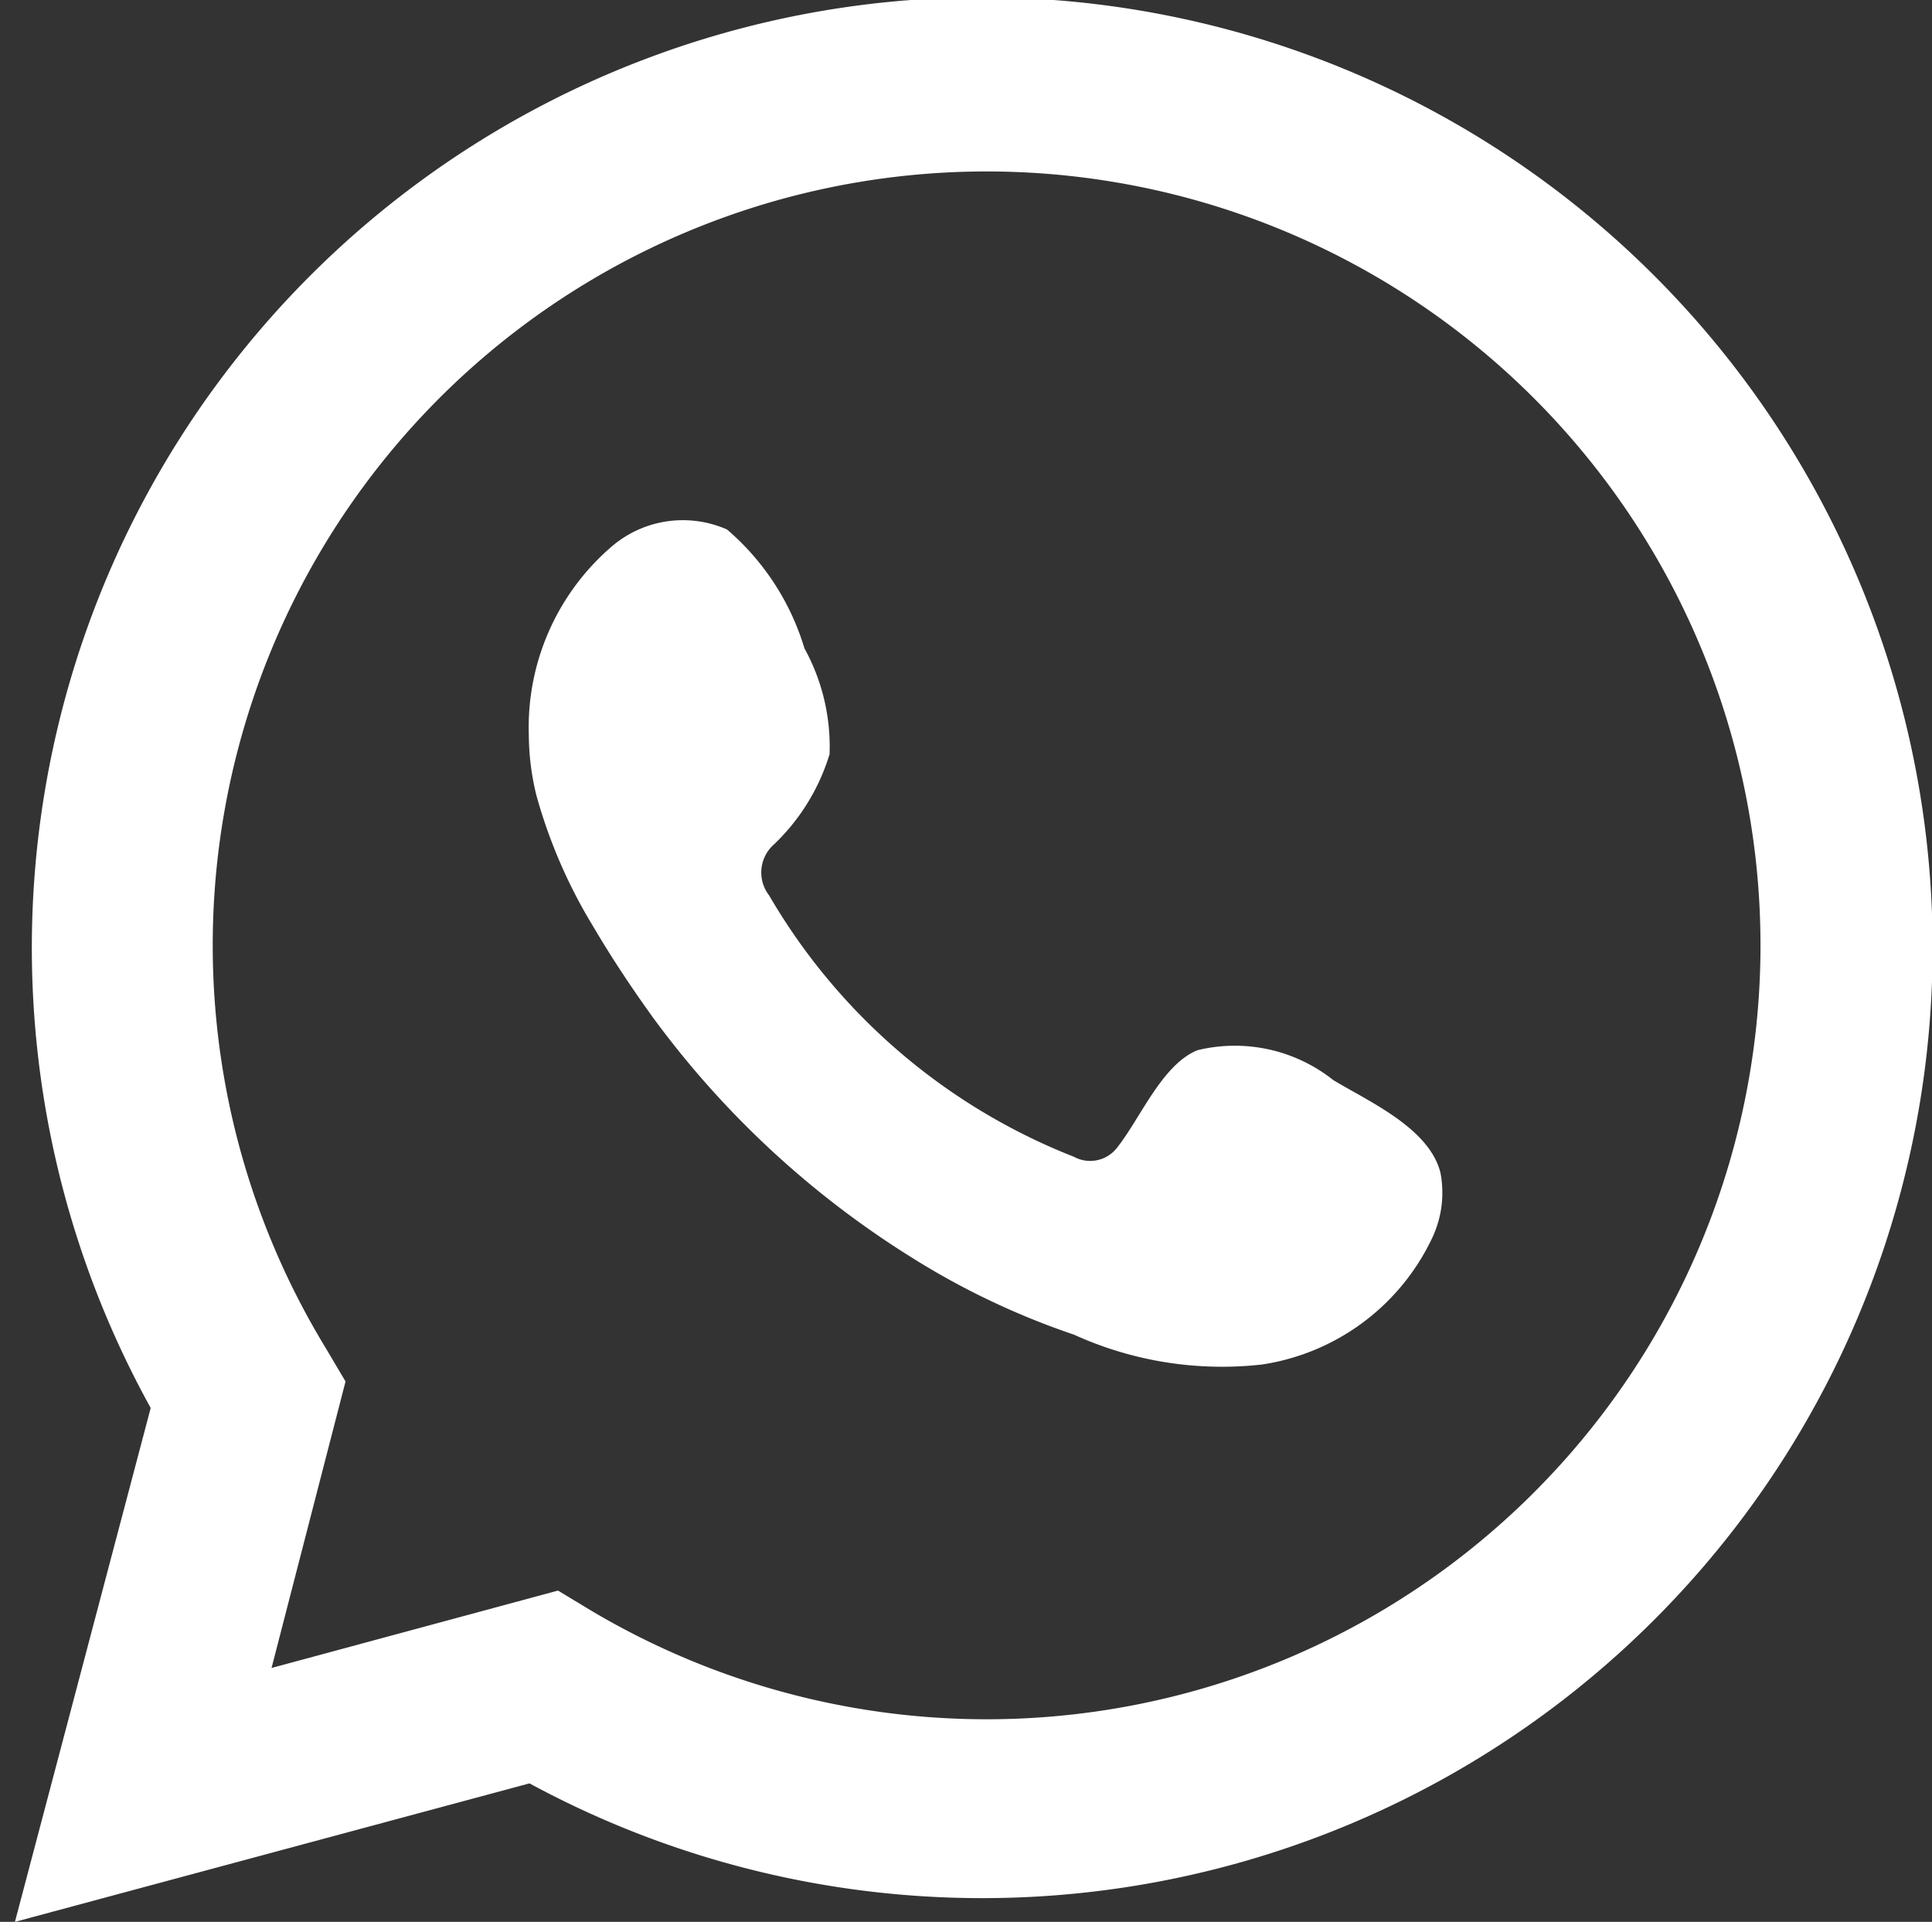
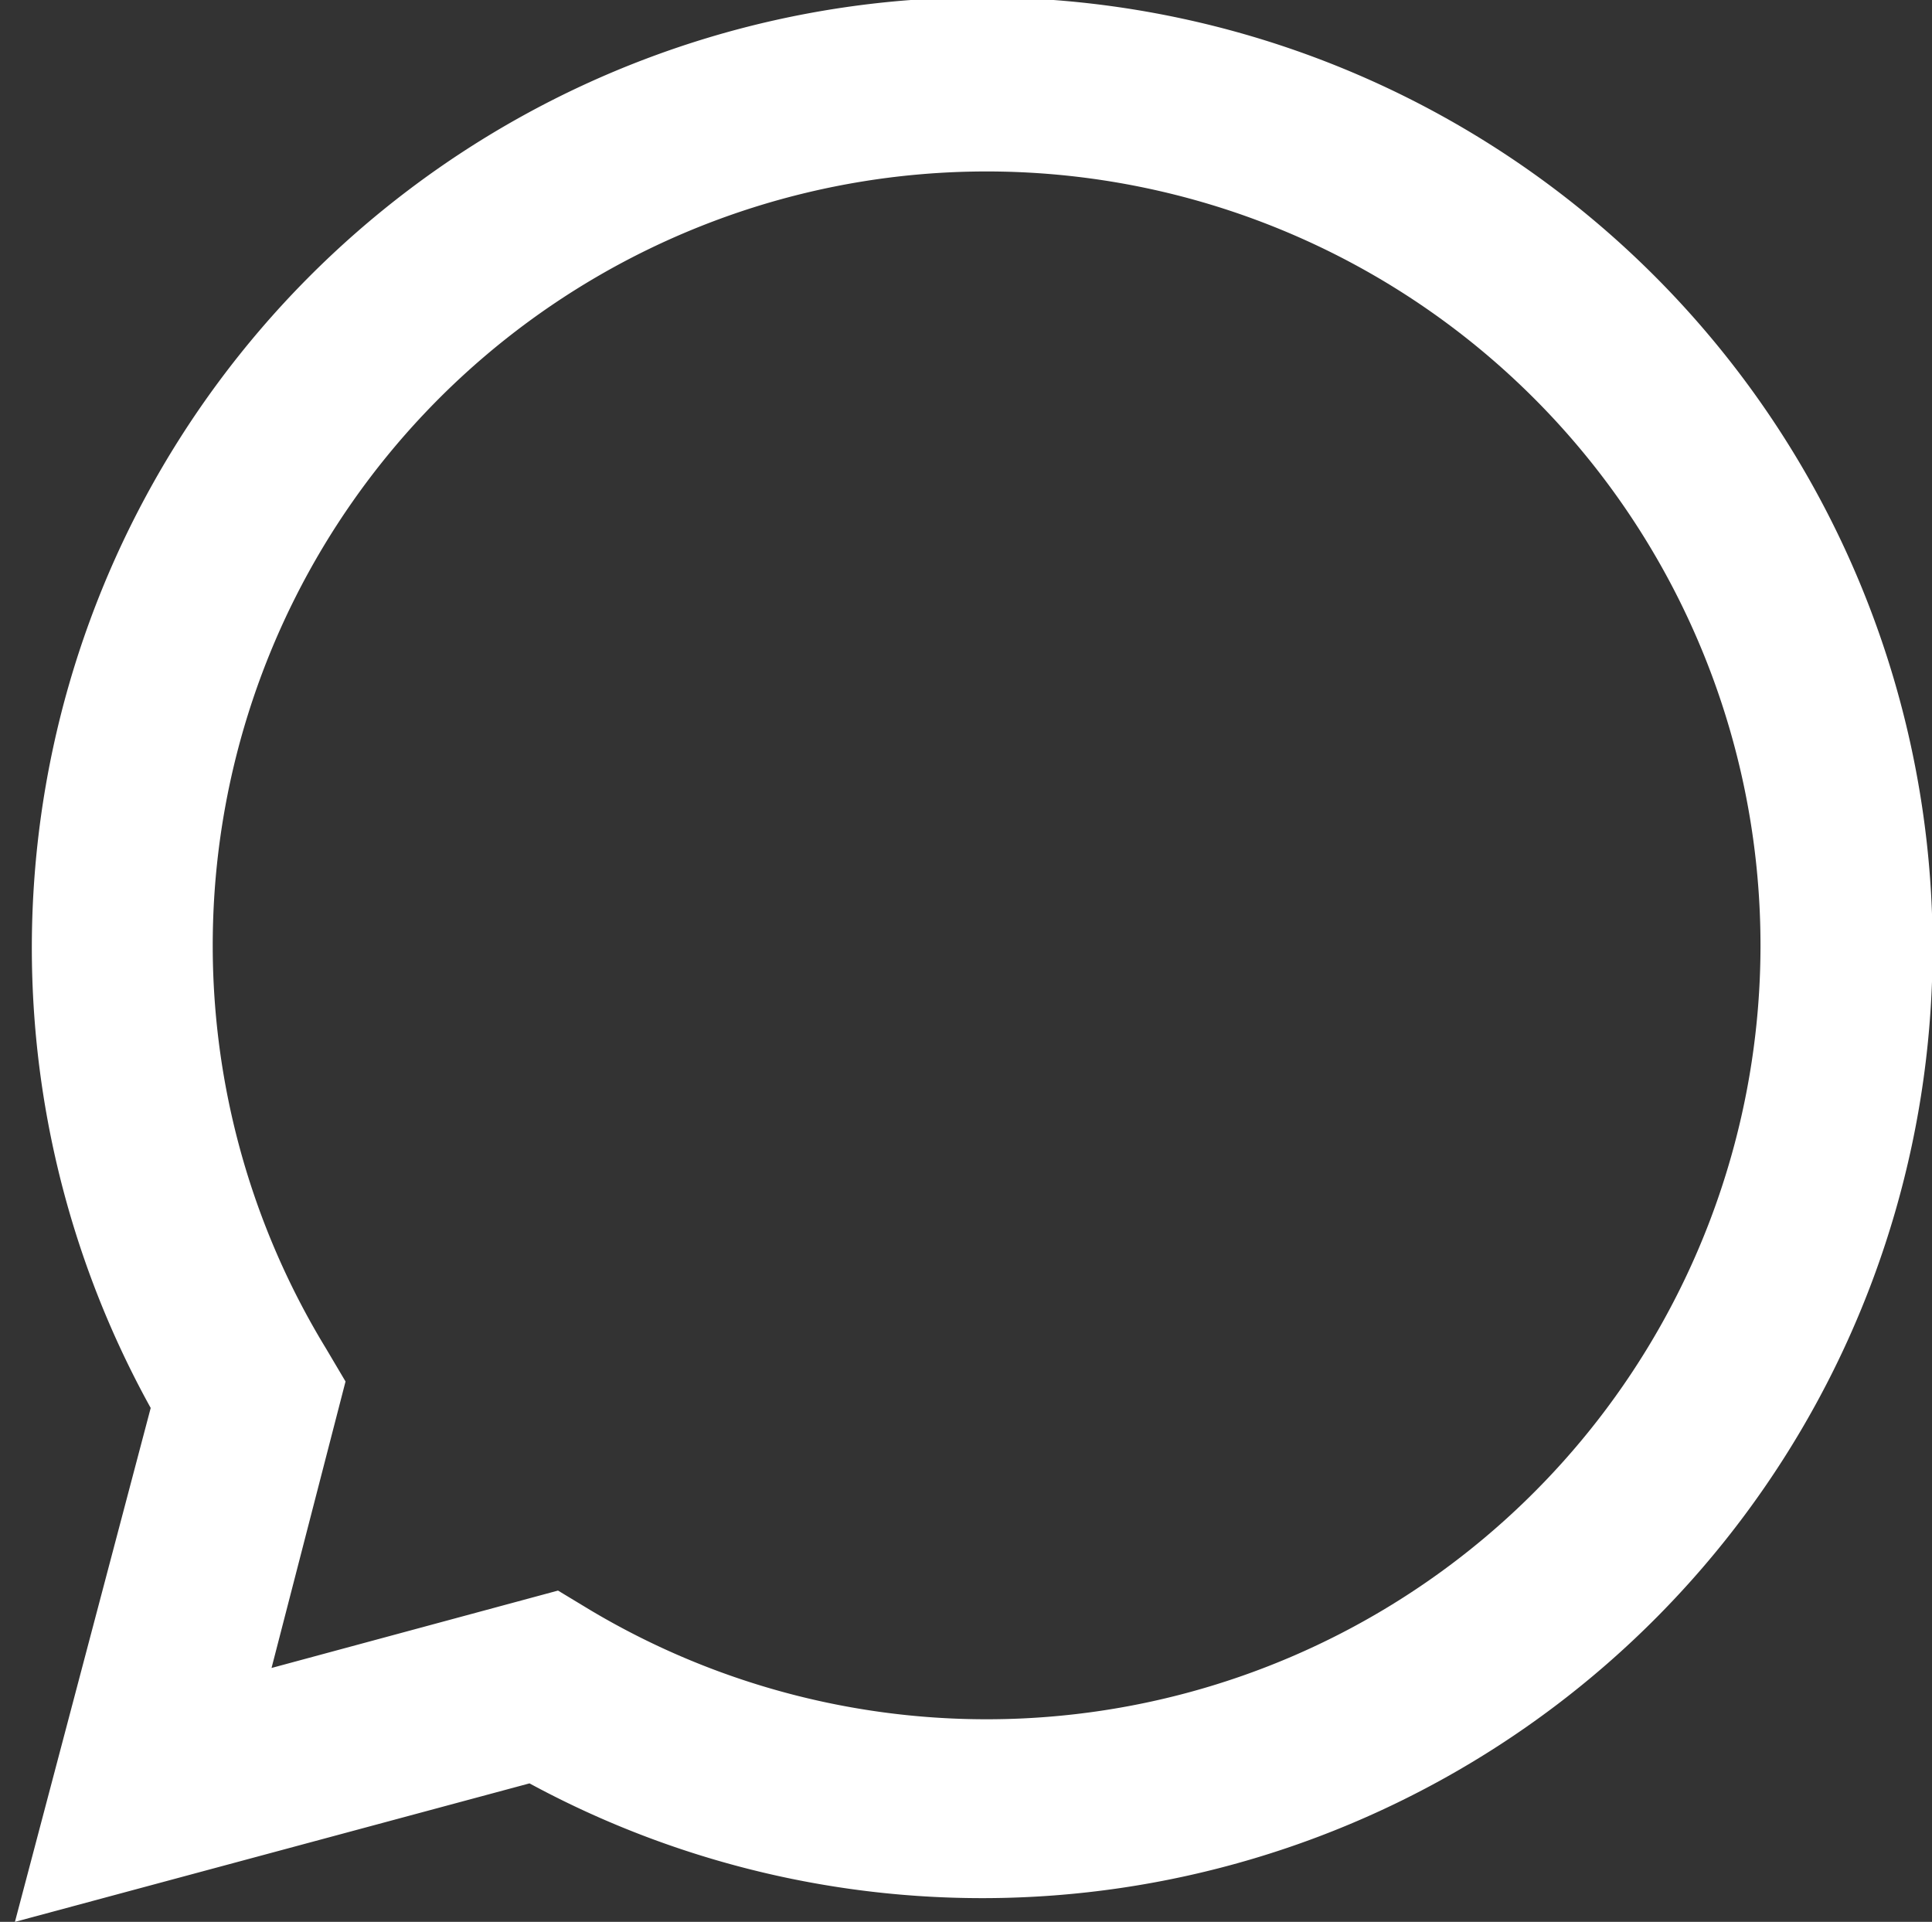
<svg xmlns="http://www.w3.org/2000/svg" id="Layer_1" data-name="Layer 1" viewBox="0 0 28.46 28.31">
  <rect x="0" y="0" width="28.46" height="28.31" fill="#333333" stroke="none" />
  <defs>
    <style>.cls-1,.cls-2{fill:#FFFFFF;}.cls-2{fill-rule:evenodd;}</style>
  </defs>
  <path class="cls-1" d="M.22,28.31l2-7.57a14,14,0,1,1,5.58,5.53Zm8-4.88.48.29A11.4,11.4,0,1,0,4.8,19.86l.29.49L4,24.57Z" />
-   <path class="cls-2" d="M19.64,15.91a2.33,2.33,0,0,0-2-.44c-.52.21-.84,1-1.18,1.43a.5.5,0,0,1-.64.14,9,9,0,0,1-4.49-3.85.55.55,0,0,1,.07-.75,3.07,3.07,0,0,0,.82-1.33,3,3,0,0,0-.37-1.56A3.71,3.71,0,0,0,10.71,7.8,1.61,1.61,0,0,0,9,8.06a3.51,3.51,0,0,0-1.21,2.77,3.79,3.79,0,0,0,.11.88,7.6,7.6,0,0,0,.84,1.94c.27.46.57.91.88,1.34a13.72,13.72,0,0,0,3.82,3.54,11.27,11.27,0,0,0,2.38,1.13,5.27,5.27,0,0,0,2.77.44,3.32,3.32,0,0,0,2.51-1.87,1.56,1.56,0,0,0,.12-.95C21.06,16.62,20.17,16.23,19.64,15.91Z" />
</svg>